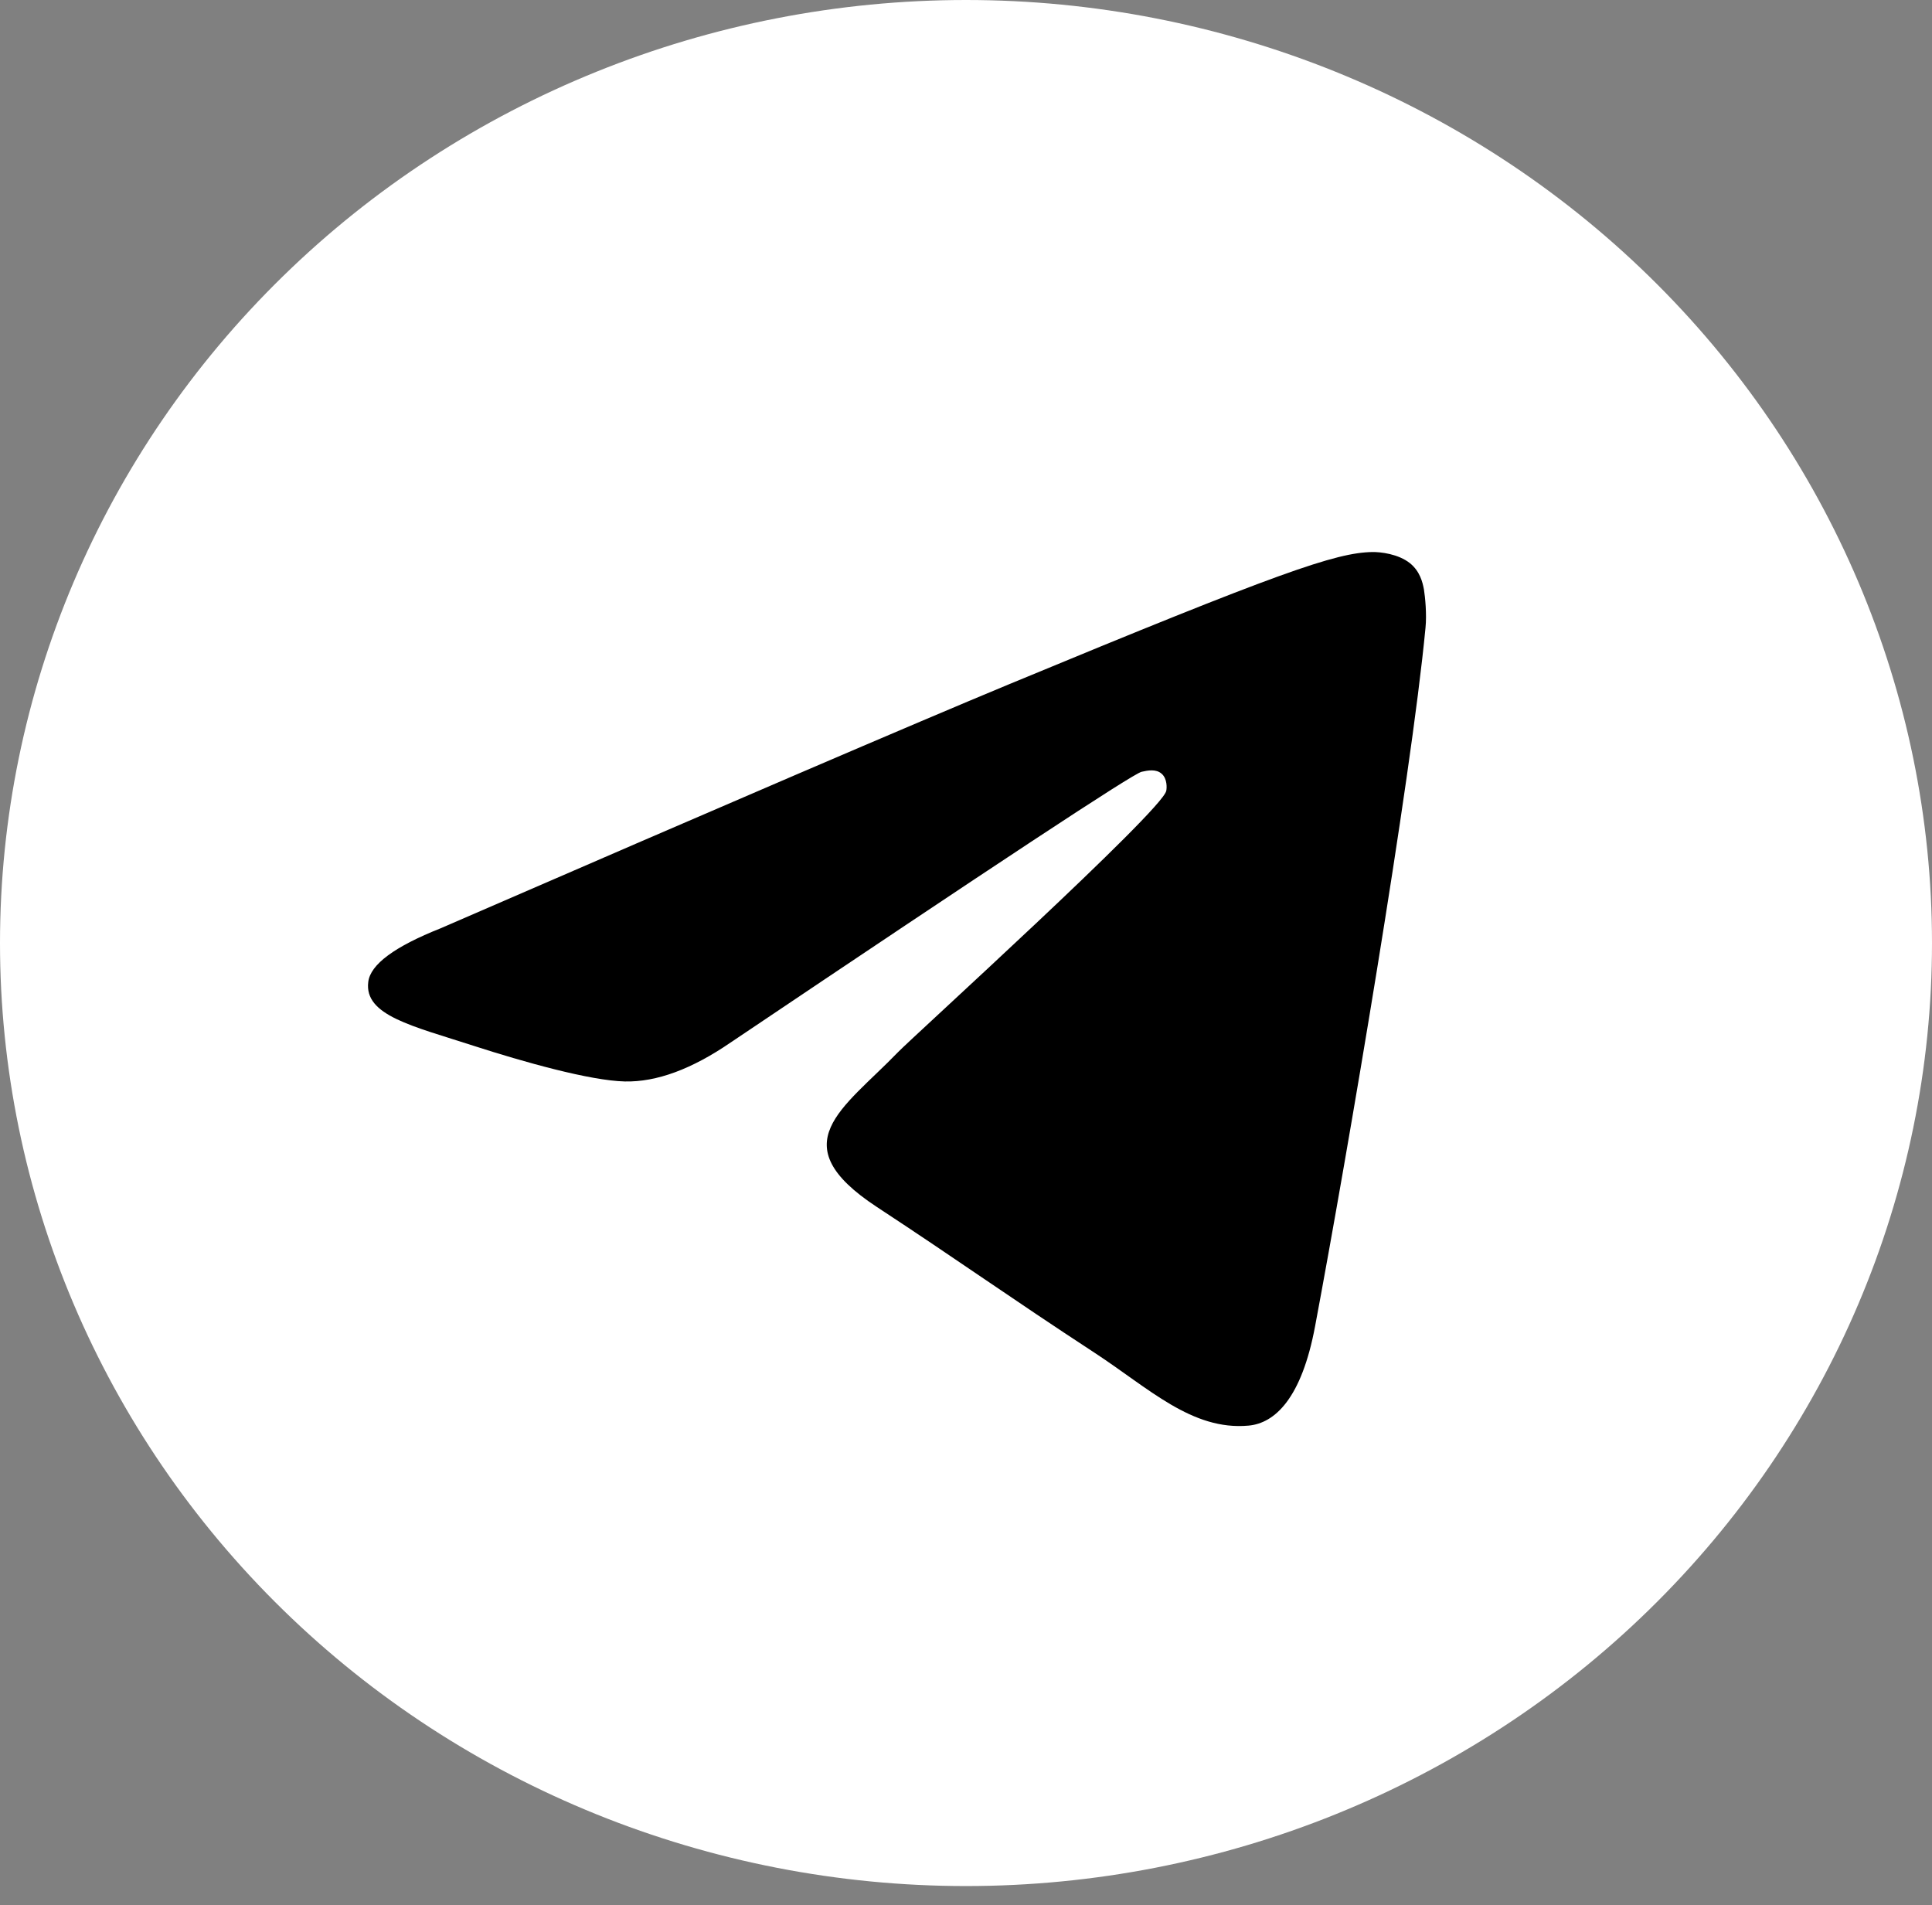
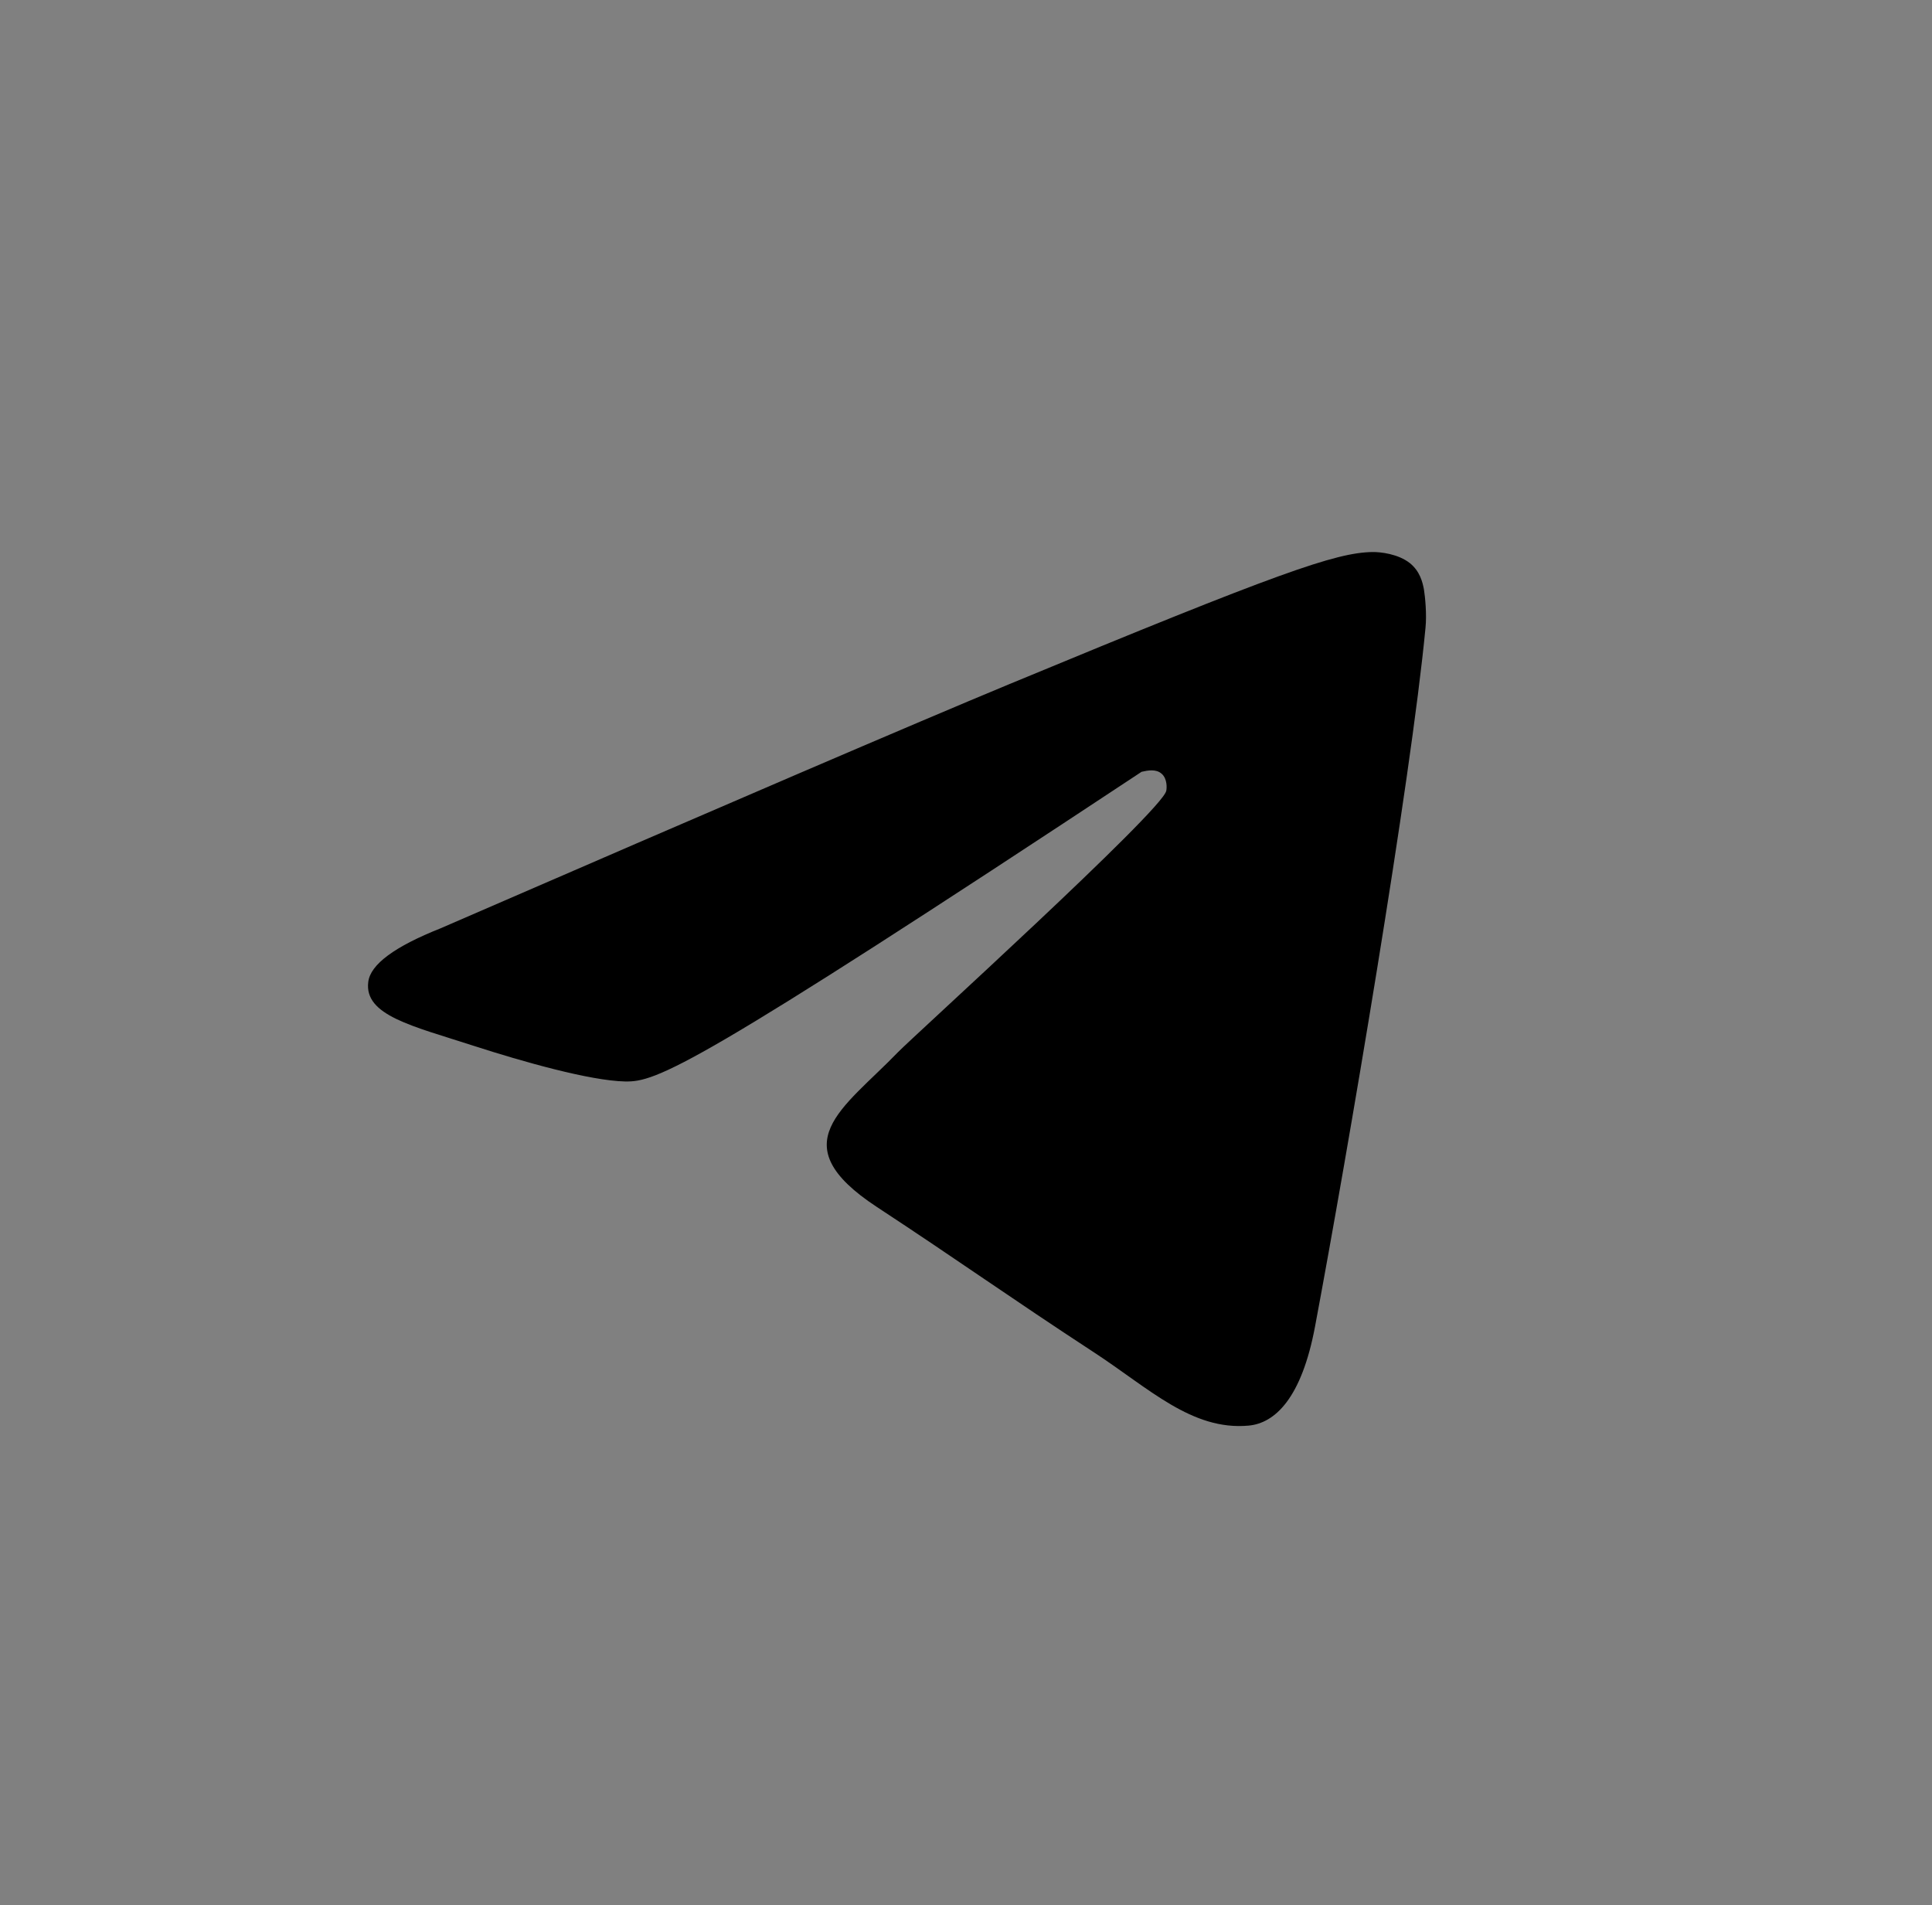
<svg xmlns="http://www.w3.org/2000/svg" width="72" height="71" viewBox="0 0 72 71" fill="none">
  <rect x="0" y="0" width="72" height="71" fill="#808080" stroke="none" />
-   <path d="M36 0C26.454 0 17.291 3.705 10.547 10.293C3.796 16.884 0.002 25.822 0 35.143C0 44.46 3.797 53.404 10.547 59.993C17.291 66.581 26.454 70.286 36 70.286C45.546 70.286 54.709 66.581 61.453 59.993C68.203 53.404 72 44.46 72 35.143C72 25.826 68.203 16.881 61.453 10.293C54.709 3.705 45.546 0 36 0Z" fill="white" />
-   <path d="M16.424 34.593C27.01 29.997 34.068 26.967 37.596 25.503C47.683 21.322 49.776 20.596 51.144 20.572C51.444 20.567 52.114 20.641 52.551 20.993C52.914 21.29 53.016 21.691 53.067 21.973C53.112 22.255 53.175 22.896 53.124 23.398C52.579 29.12 50.213 43.007 49.011 49.416C48.506 52.129 47.502 53.038 46.532 53.127C44.421 53.32 42.821 51.738 40.779 50.404C37.585 48.316 35.781 47.016 32.678 44.979C29.092 42.624 31.418 41.33 33.461 39.215C33.994 38.661 43.286 30.238 43.462 29.475C43.485 29.379 43.508 29.023 43.292 28.835C43.082 28.647 42.77 28.711 42.543 28.762C42.22 28.834 37.12 32.198 27.226 38.852C25.779 39.844 24.469 40.327 23.289 40.302C21.995 40.274 19.499 39.571 17.644 38.971C15.375 38.234 13.565 37.844 13.724 36.593C13.803 35.941 14.705 35.275 16.424 34.593Z" fill="black" />
+   <path d="M16.424 34.593C27.01 29.997 34.068 26.967 37.596 25.503C47.683 21.322 49.776 20.596 51.144 20.572C51.444 20.567 52.114 20.641 52.551 20.993C52.914 21.29 53.016 21.691 53.067 21.973C53.112 22.255 53.175 22.896 53.124 23.398C52.579 29.12 50.213 43.007 49.011 49.416C48.506 52.129 47.502 53.038 46.532 53.127C44.421 53.32 42.821 51.738 40.779 50.404C37.585 48.316 35.781 47.016 32.678 44.979C29.092 42.624 31.418 41.33 33.461 39.215C33.994 38.661 43.286 30.238 43.462 29.475C43.485 29.379 43.508 29.023 43.292 28.835C43.082 28.647 42.77 28.711 42.543 28.762C25.779 39.844 24.469 40.327 23.289 40.302C21.995 40.274 19.499 39.571 17.644 38.971C15.375 38.234 13.565 37.844 13.724 36.593C13.803 35.941 14.705 35.275 16.424 34.593Z" fill="black" />
</svg>